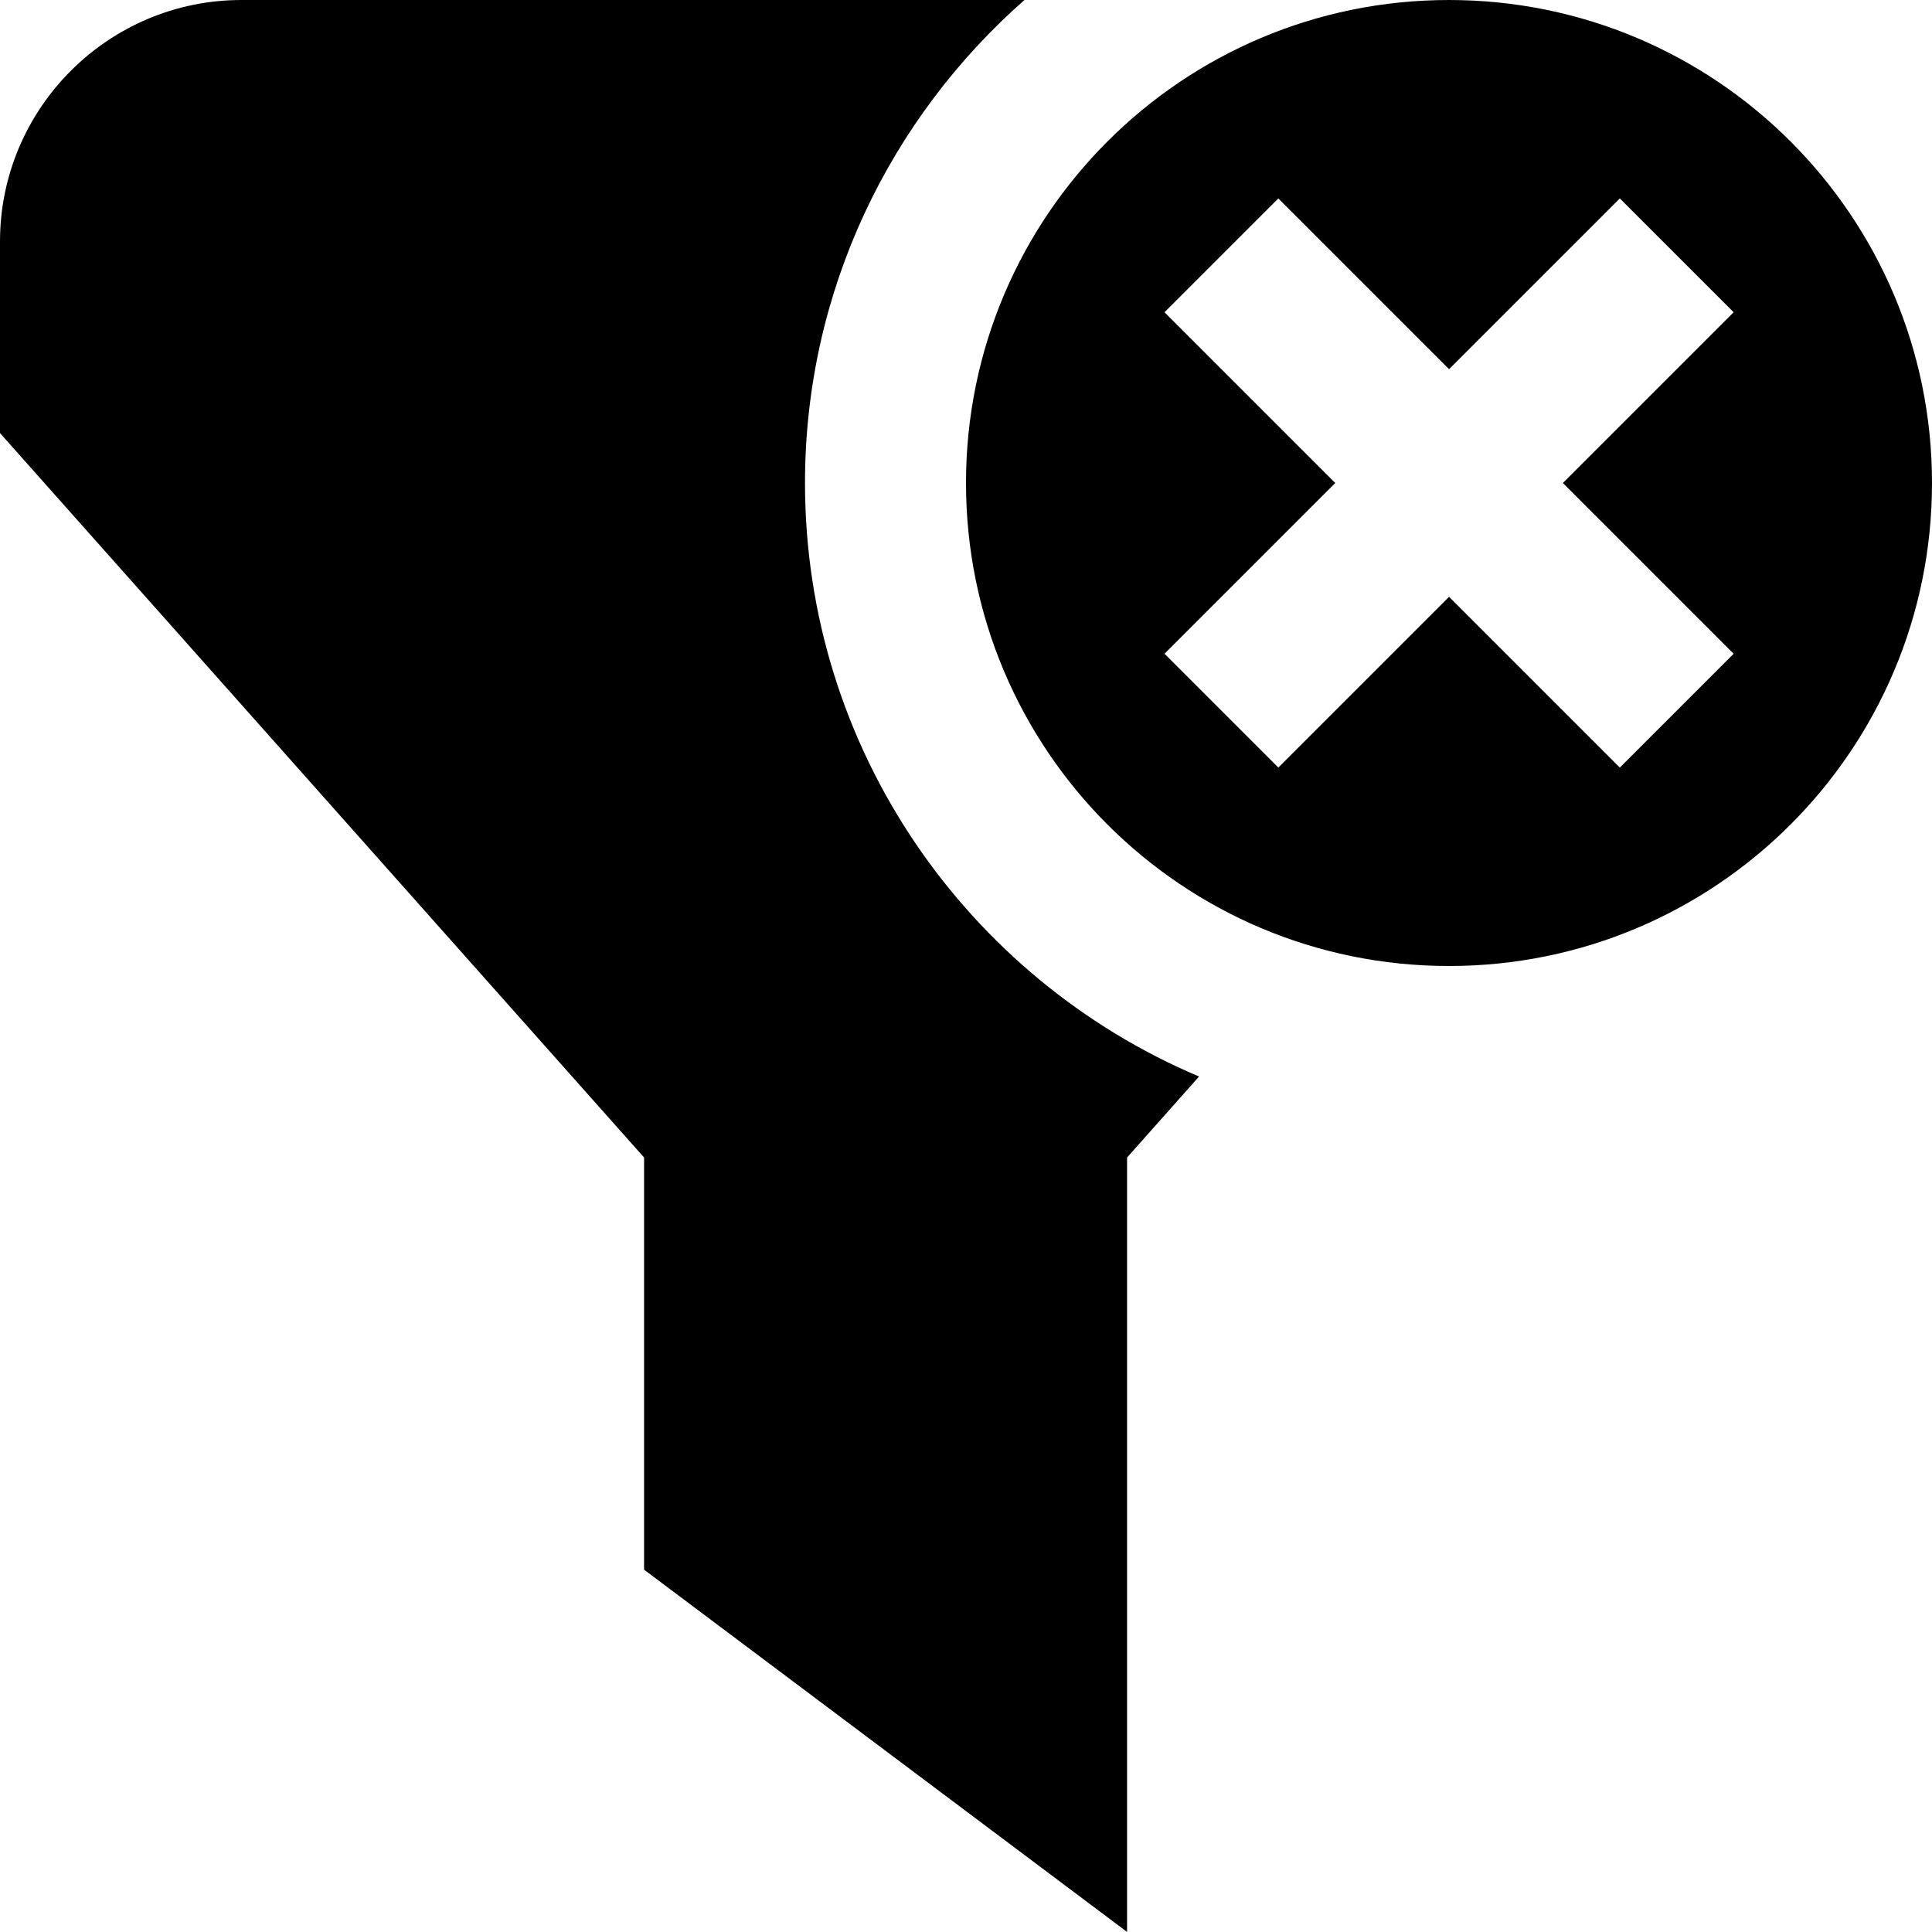
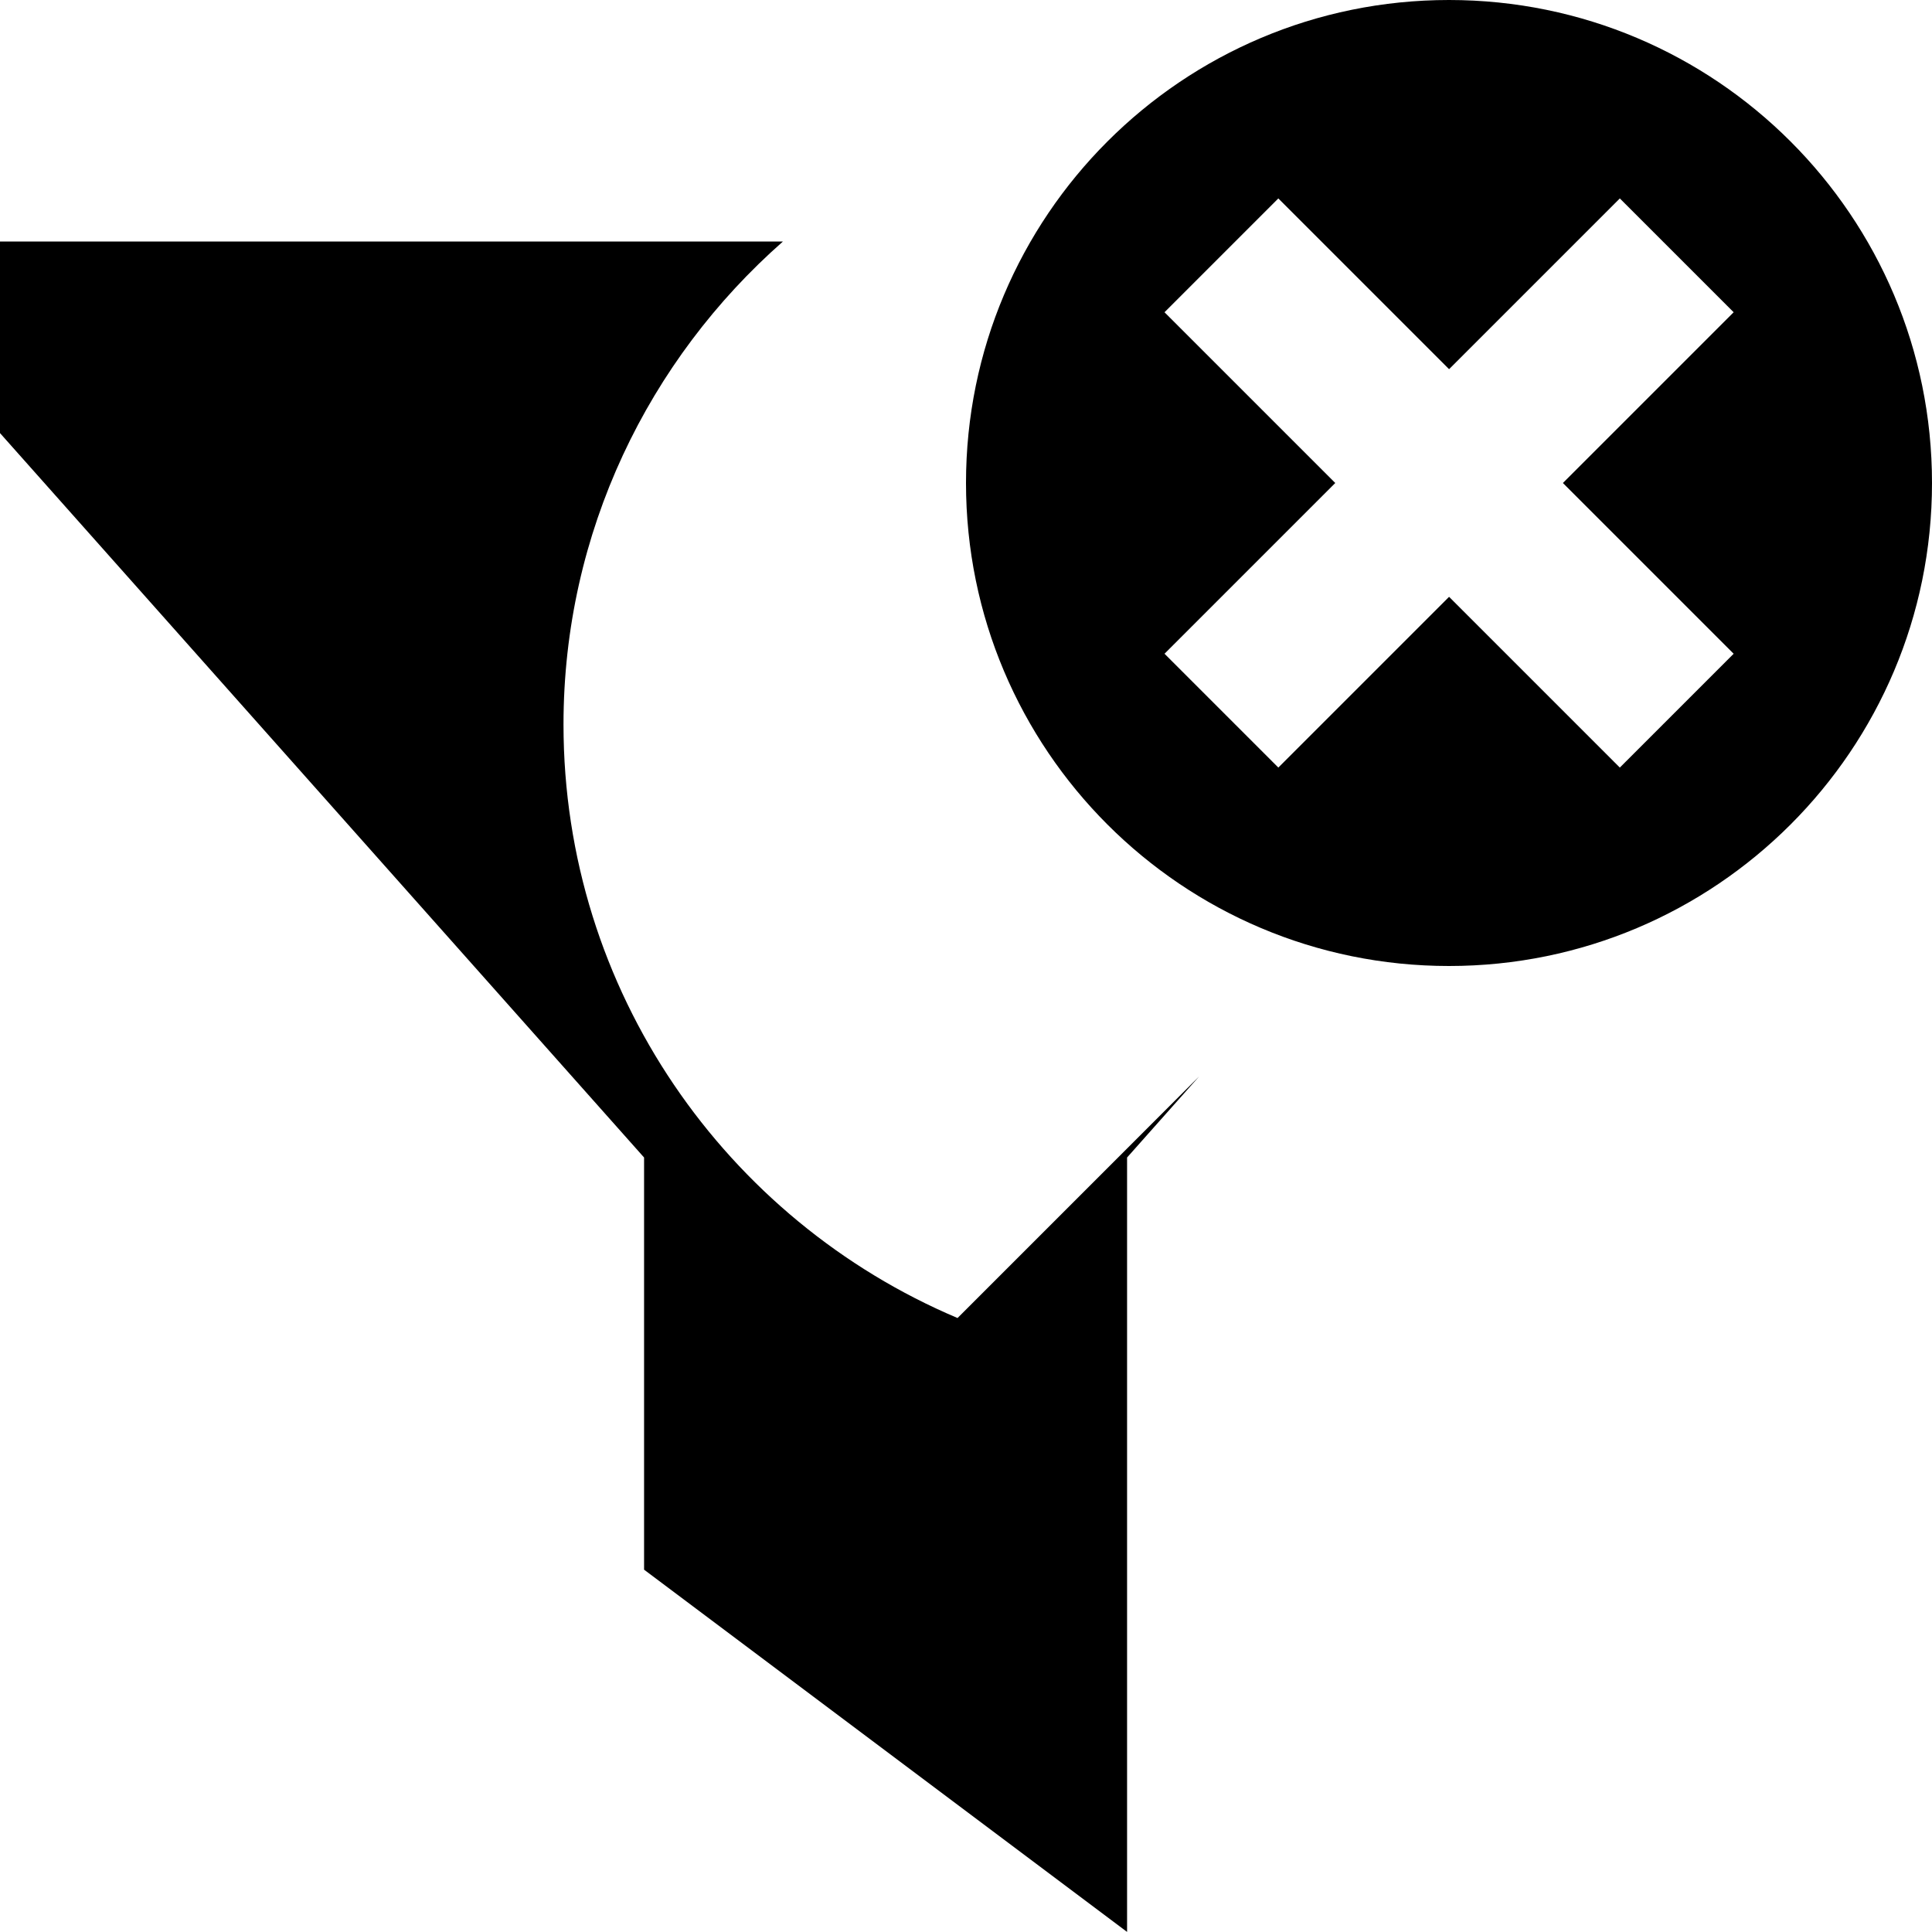
<svg xmlns="http://www.w3.org/2000/svg" id="Layer_1" data-name="Layer 1" viewBox="0 0 24 24">
-   <path d="m18,0c-3.314,0-6,2.686-6,6s2.686,6,6,6,6-2.686,6-6S21.314,0,18,0Zm3.536,8.121l-1.414,1.414-2.121-2.121-2.121,2.121-1.414-1.414,2.121-2.121-2.121-2.121,1.414-1.414,2.121,2.121,2.121-2.121,1.414,1.414-2.121,2.121,2.121,2.121Zm-6.64,5.251l-.895,1.007v9.62l-6-4.5v-5.12L0,5.38v-2.38C0,1.346,1.346,0,3,0h9.726c-1.667,1.467-2.726,3.61-2.726,6,0,3.311,2.022,6.158,4.895,7.373Z" />
+   <path d="m18,0c-3.314,0-6,2.686-6,6s2.686,6,6,6,6-2.686,6-6S21.314,0,18,0Zm3.536,8.121l-1.414,1.414-2.121-2.121-2.121,2.121-1.414-1.414,2.121-2.121-2.121-2.121,1.414-1.414,2.121,2.121,2.121-2.121,1.414,1.414-2.121,2.121,2.121,2.121Zm-6.64,5.251l-.895,1.007v9.62l-6-4.5v-5.12L0,5.38v-2.38h9.726c-1.667,1.467-2.726,3.61-2.726,6,0,3.311,2.022,6.158,4.895,7.373Z" />
</svg>